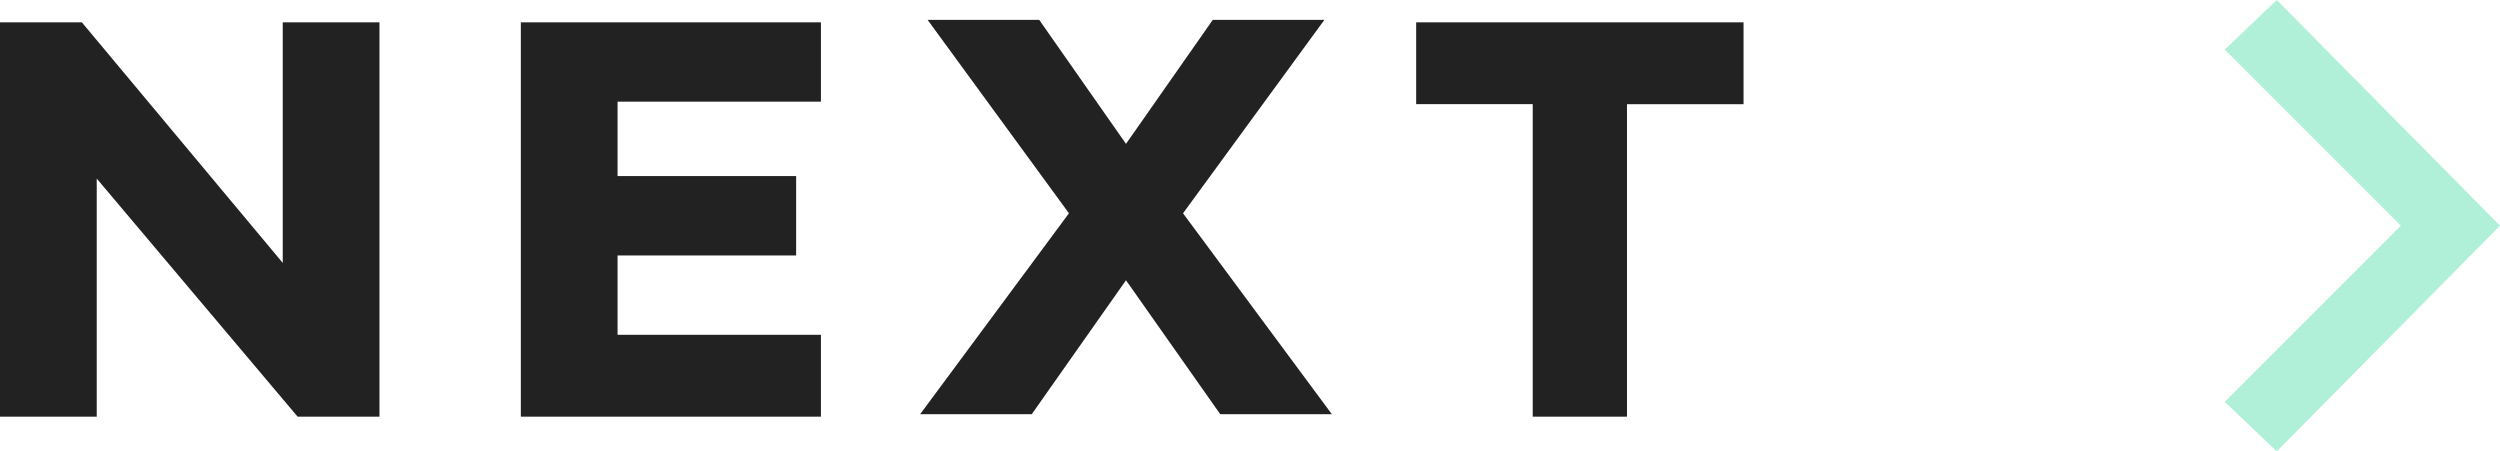
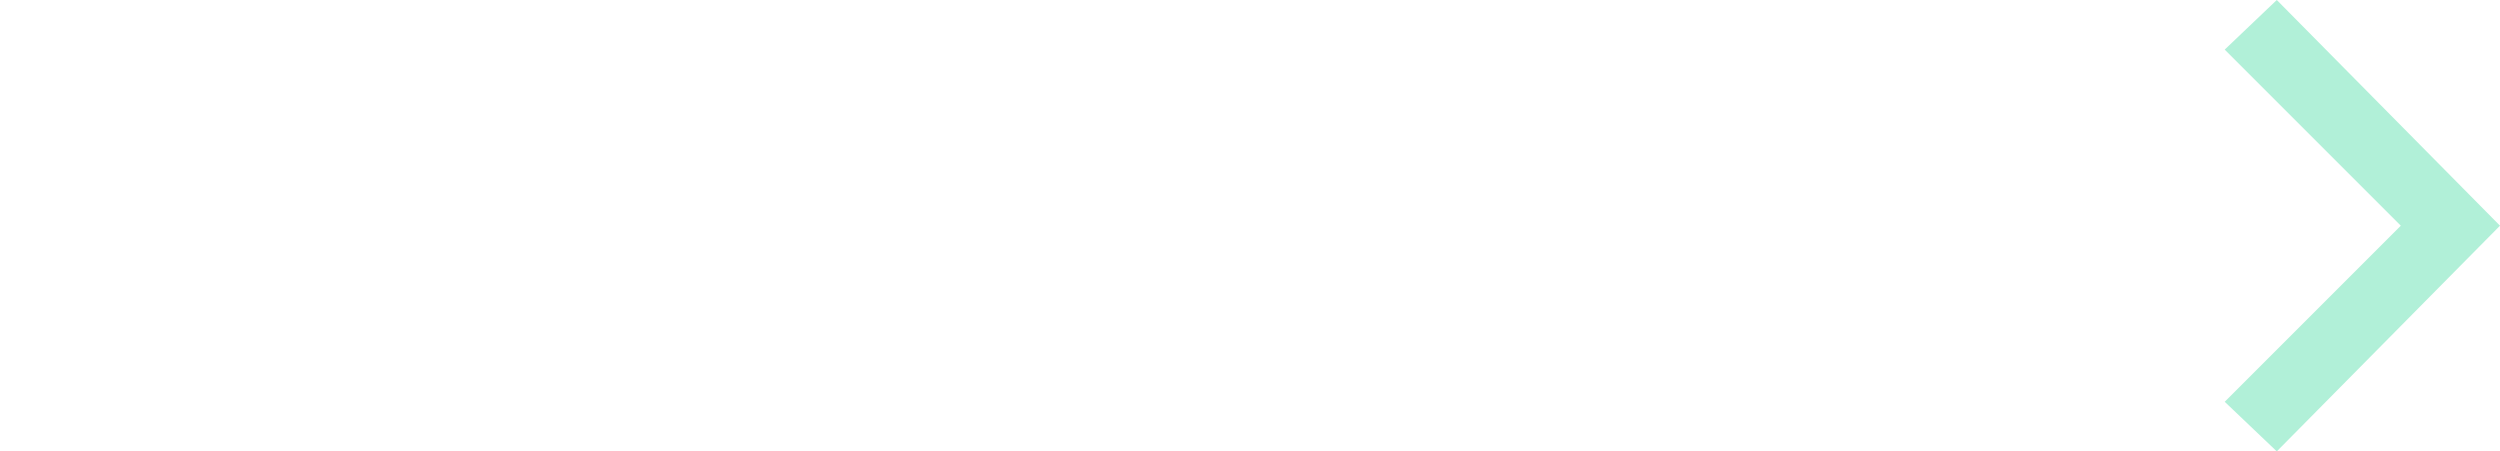
<svg xmlns="http://www.w3.org/2000/svg" width="100.8" height="18.2" viewBox="0 0 100.8 18.2" overflow="visible">
  <g fill-rule="evenodd" clip-rule="evenodd">
    <path fill="#b1f0d8" d="M100.8 9.1l-9-9.1-2.1 2 7.1 7.1-7.1 7.1 2.1 2 9-9.1z" />
-     <path d="M3.9 7.2l8.1 9.6h3.3V.9h-3.9v9.7L3.3.9H0v15.9h3.9V7.2zm29.3 6.3h-8.3v-3.2h7.2V7.1h-7.2v-3h8.2V.9H21v15.9h12.1v-3.3h.1zm12.2-2.2l3.8 5.4h4.5l-6-8.1L53.4.8h-4.5l-3.5 5-3.5-5h-4.5l5.7 7.8-6 8.1h4.5l3.8-5.4zm16.4 5.5h3.8V4.2h4.7V.9H57.1v3.3h4.7v12.6z" fill="#222" />
  </g>
</svg>